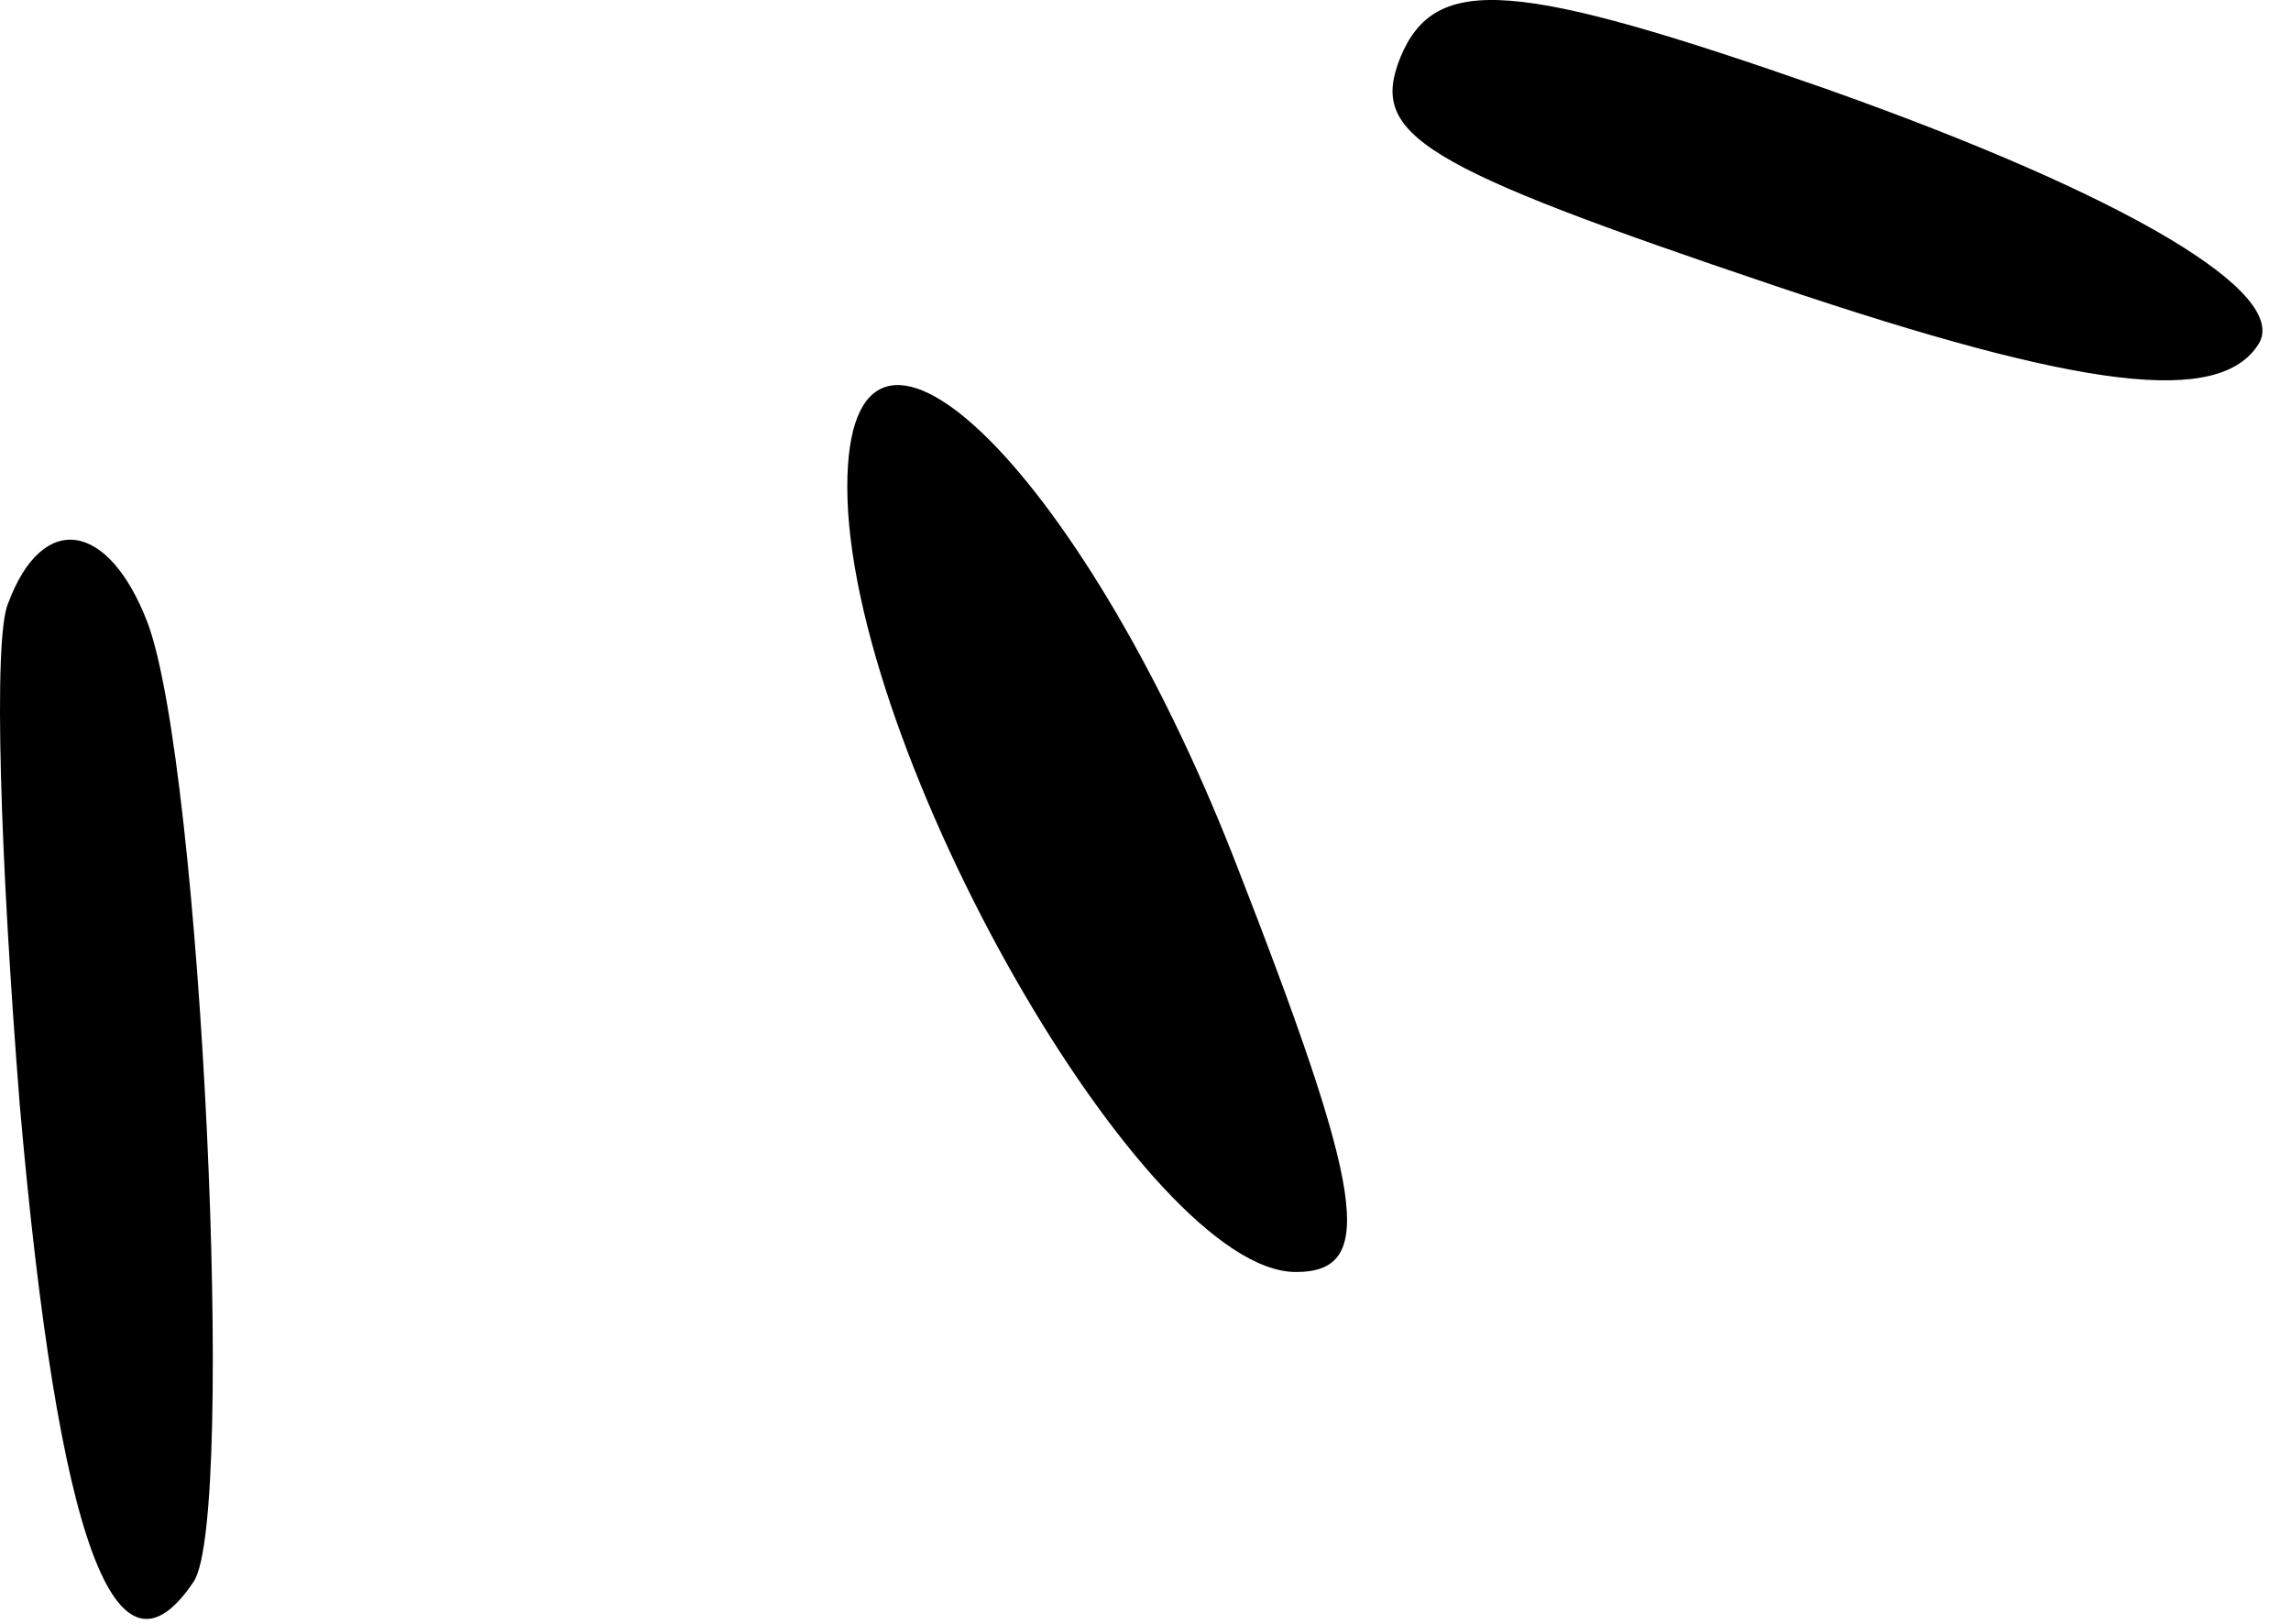
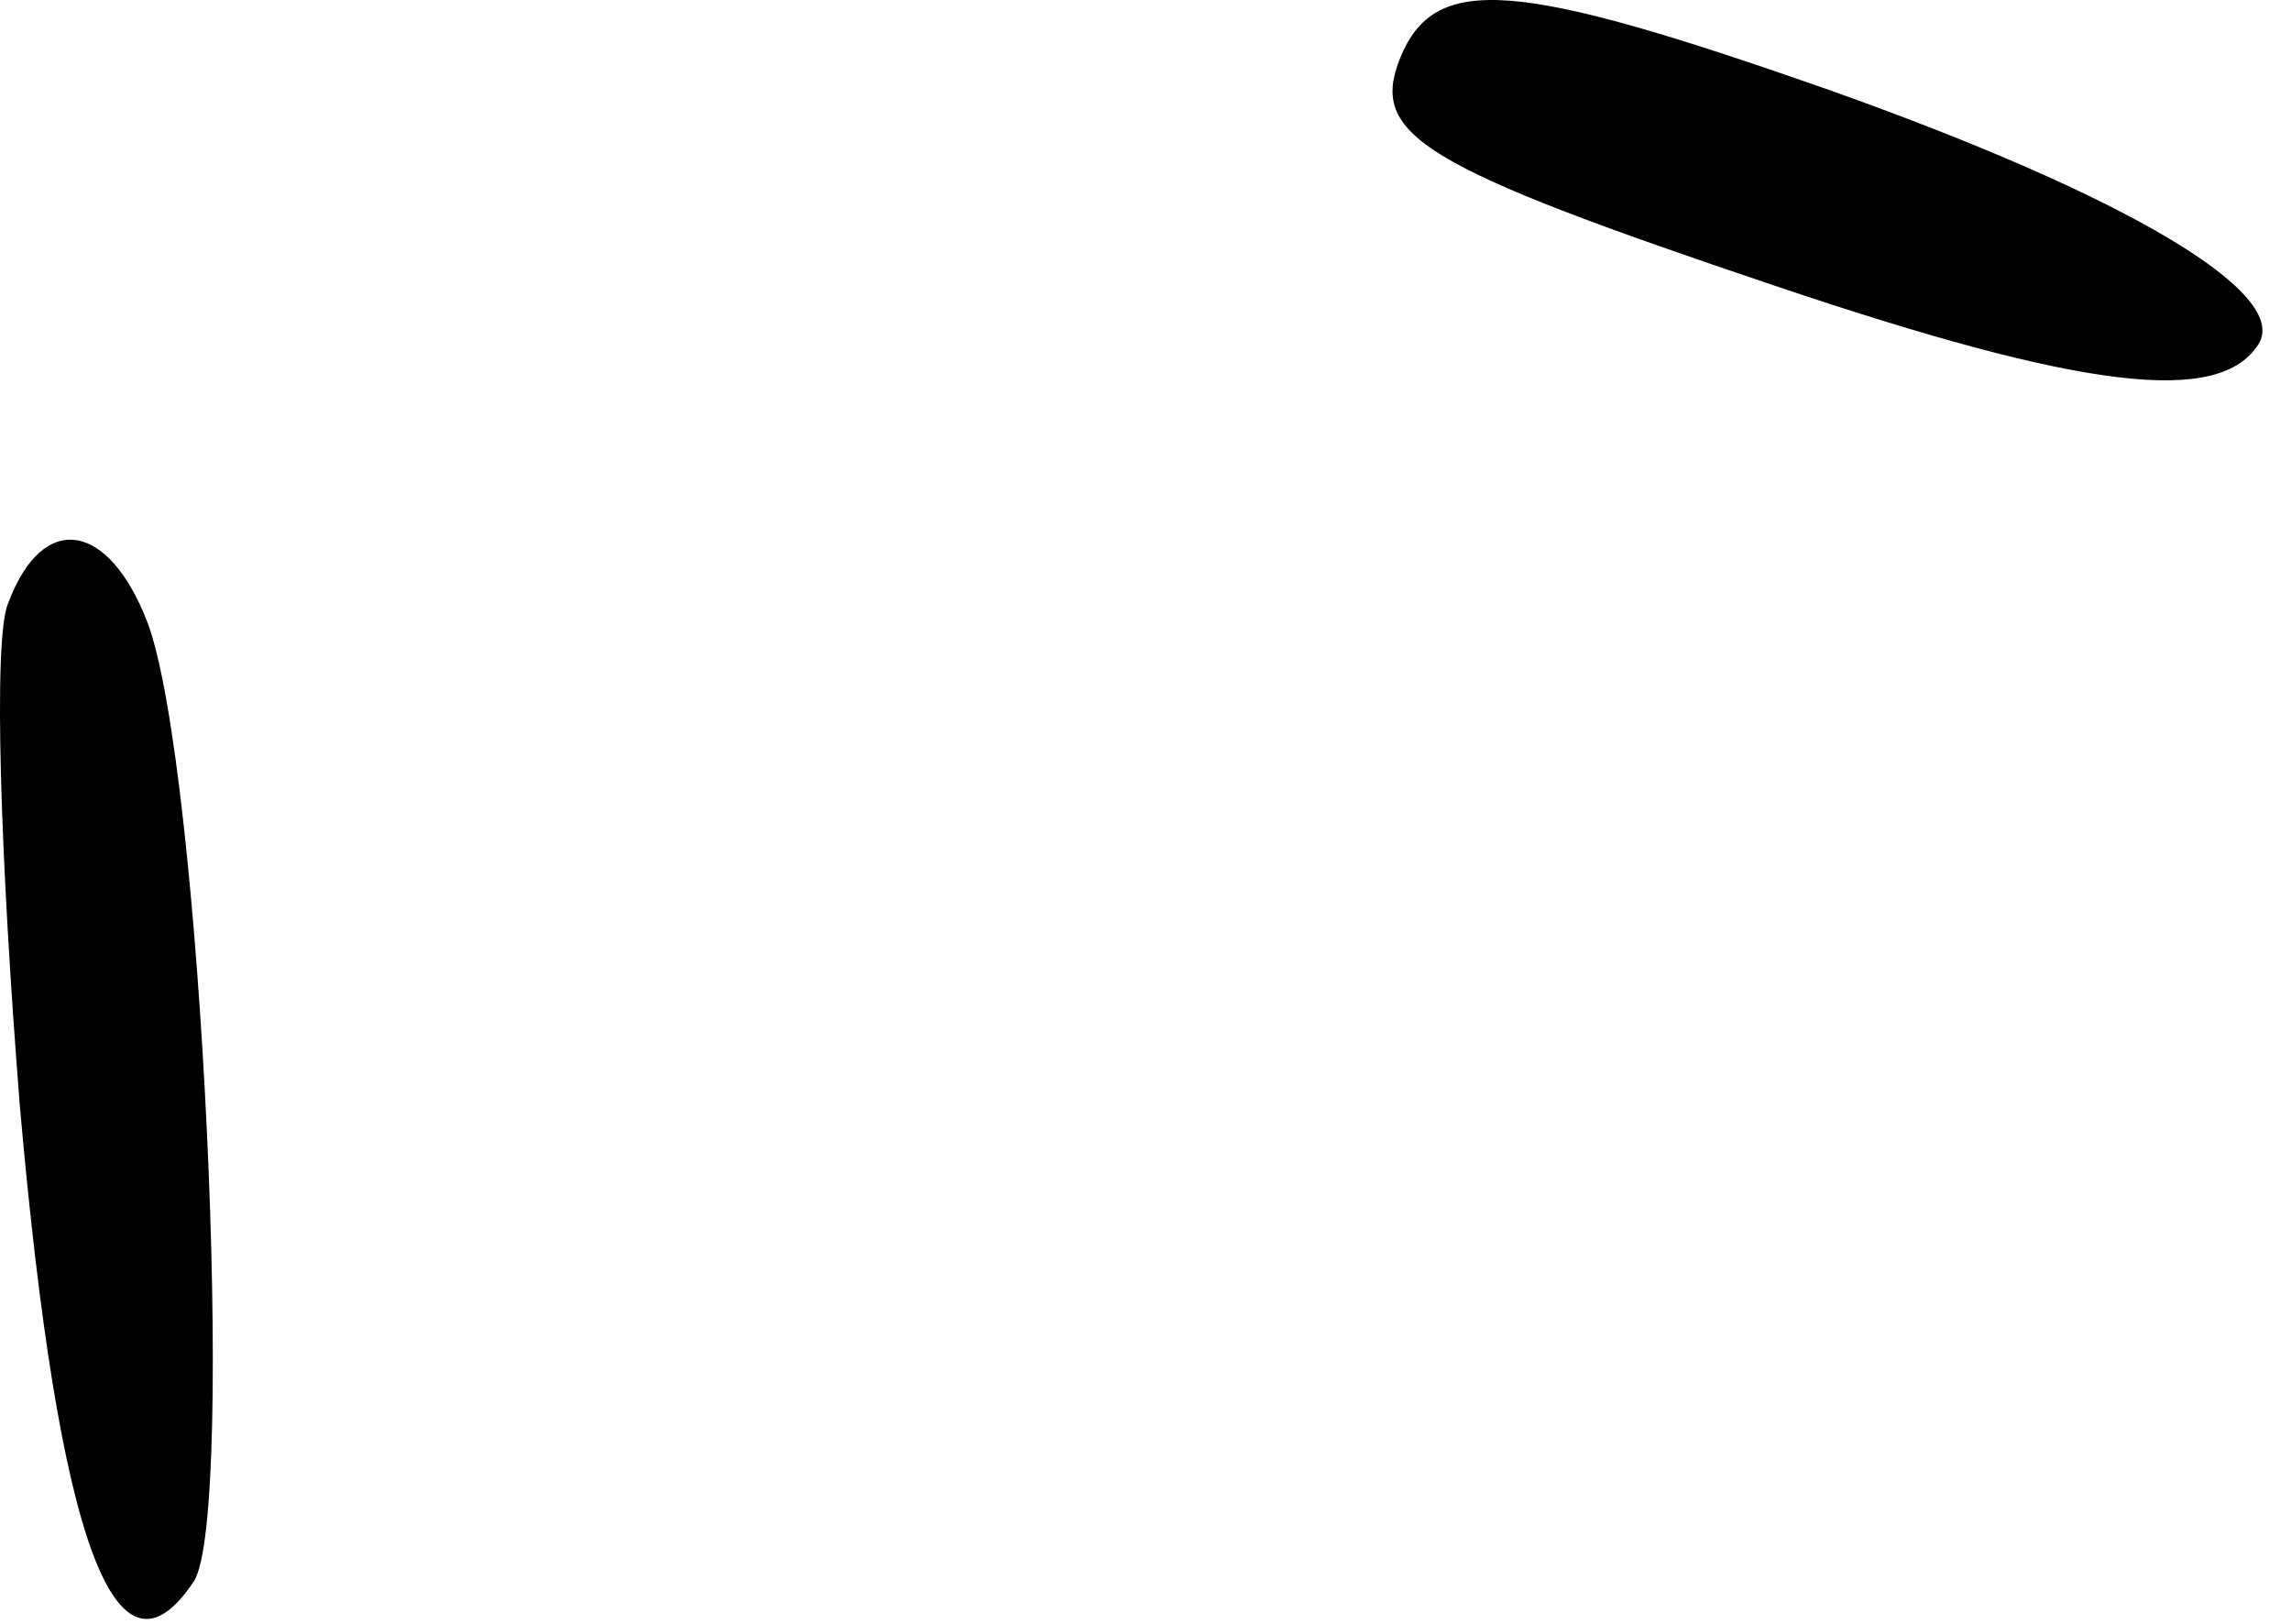
<svg xmlns="http://www.w3.org/2000/svg" width="79" height="56" viewBox="0 0 79 56" fill="none">
  <path d="M48.284 1.992C47.217 4.658 48.95 5.725 61.217 9.858C71.884 13.458 76.55 13.992 77.884 11.858C78.951 10.125 73.484 6.792 62.95 3.058C52.284 -0.675 49.484 -0.942 48.284 1.992Z" fill="black" />
-   <path d="M29.217 16.792C29.217 25.858 39.484 43.858 44.684 43.858C47.484 43.858 47.084 41.192 42.55 29.592C37.217 15.992 29.217 8.392 29.217 16.792Z" fill="black" />
  <path d="M0.284 20.791C-0.25 21.992 0.017 29.725 0.684 38.125C2.017 53.325 4.017 58.525 6.684 54.525C8.15 52.258 6.95 26.392 5.084 21.458C3.75 17.992 1.484 17.591 0.284 20.791Z" fill="black" />
</svg>